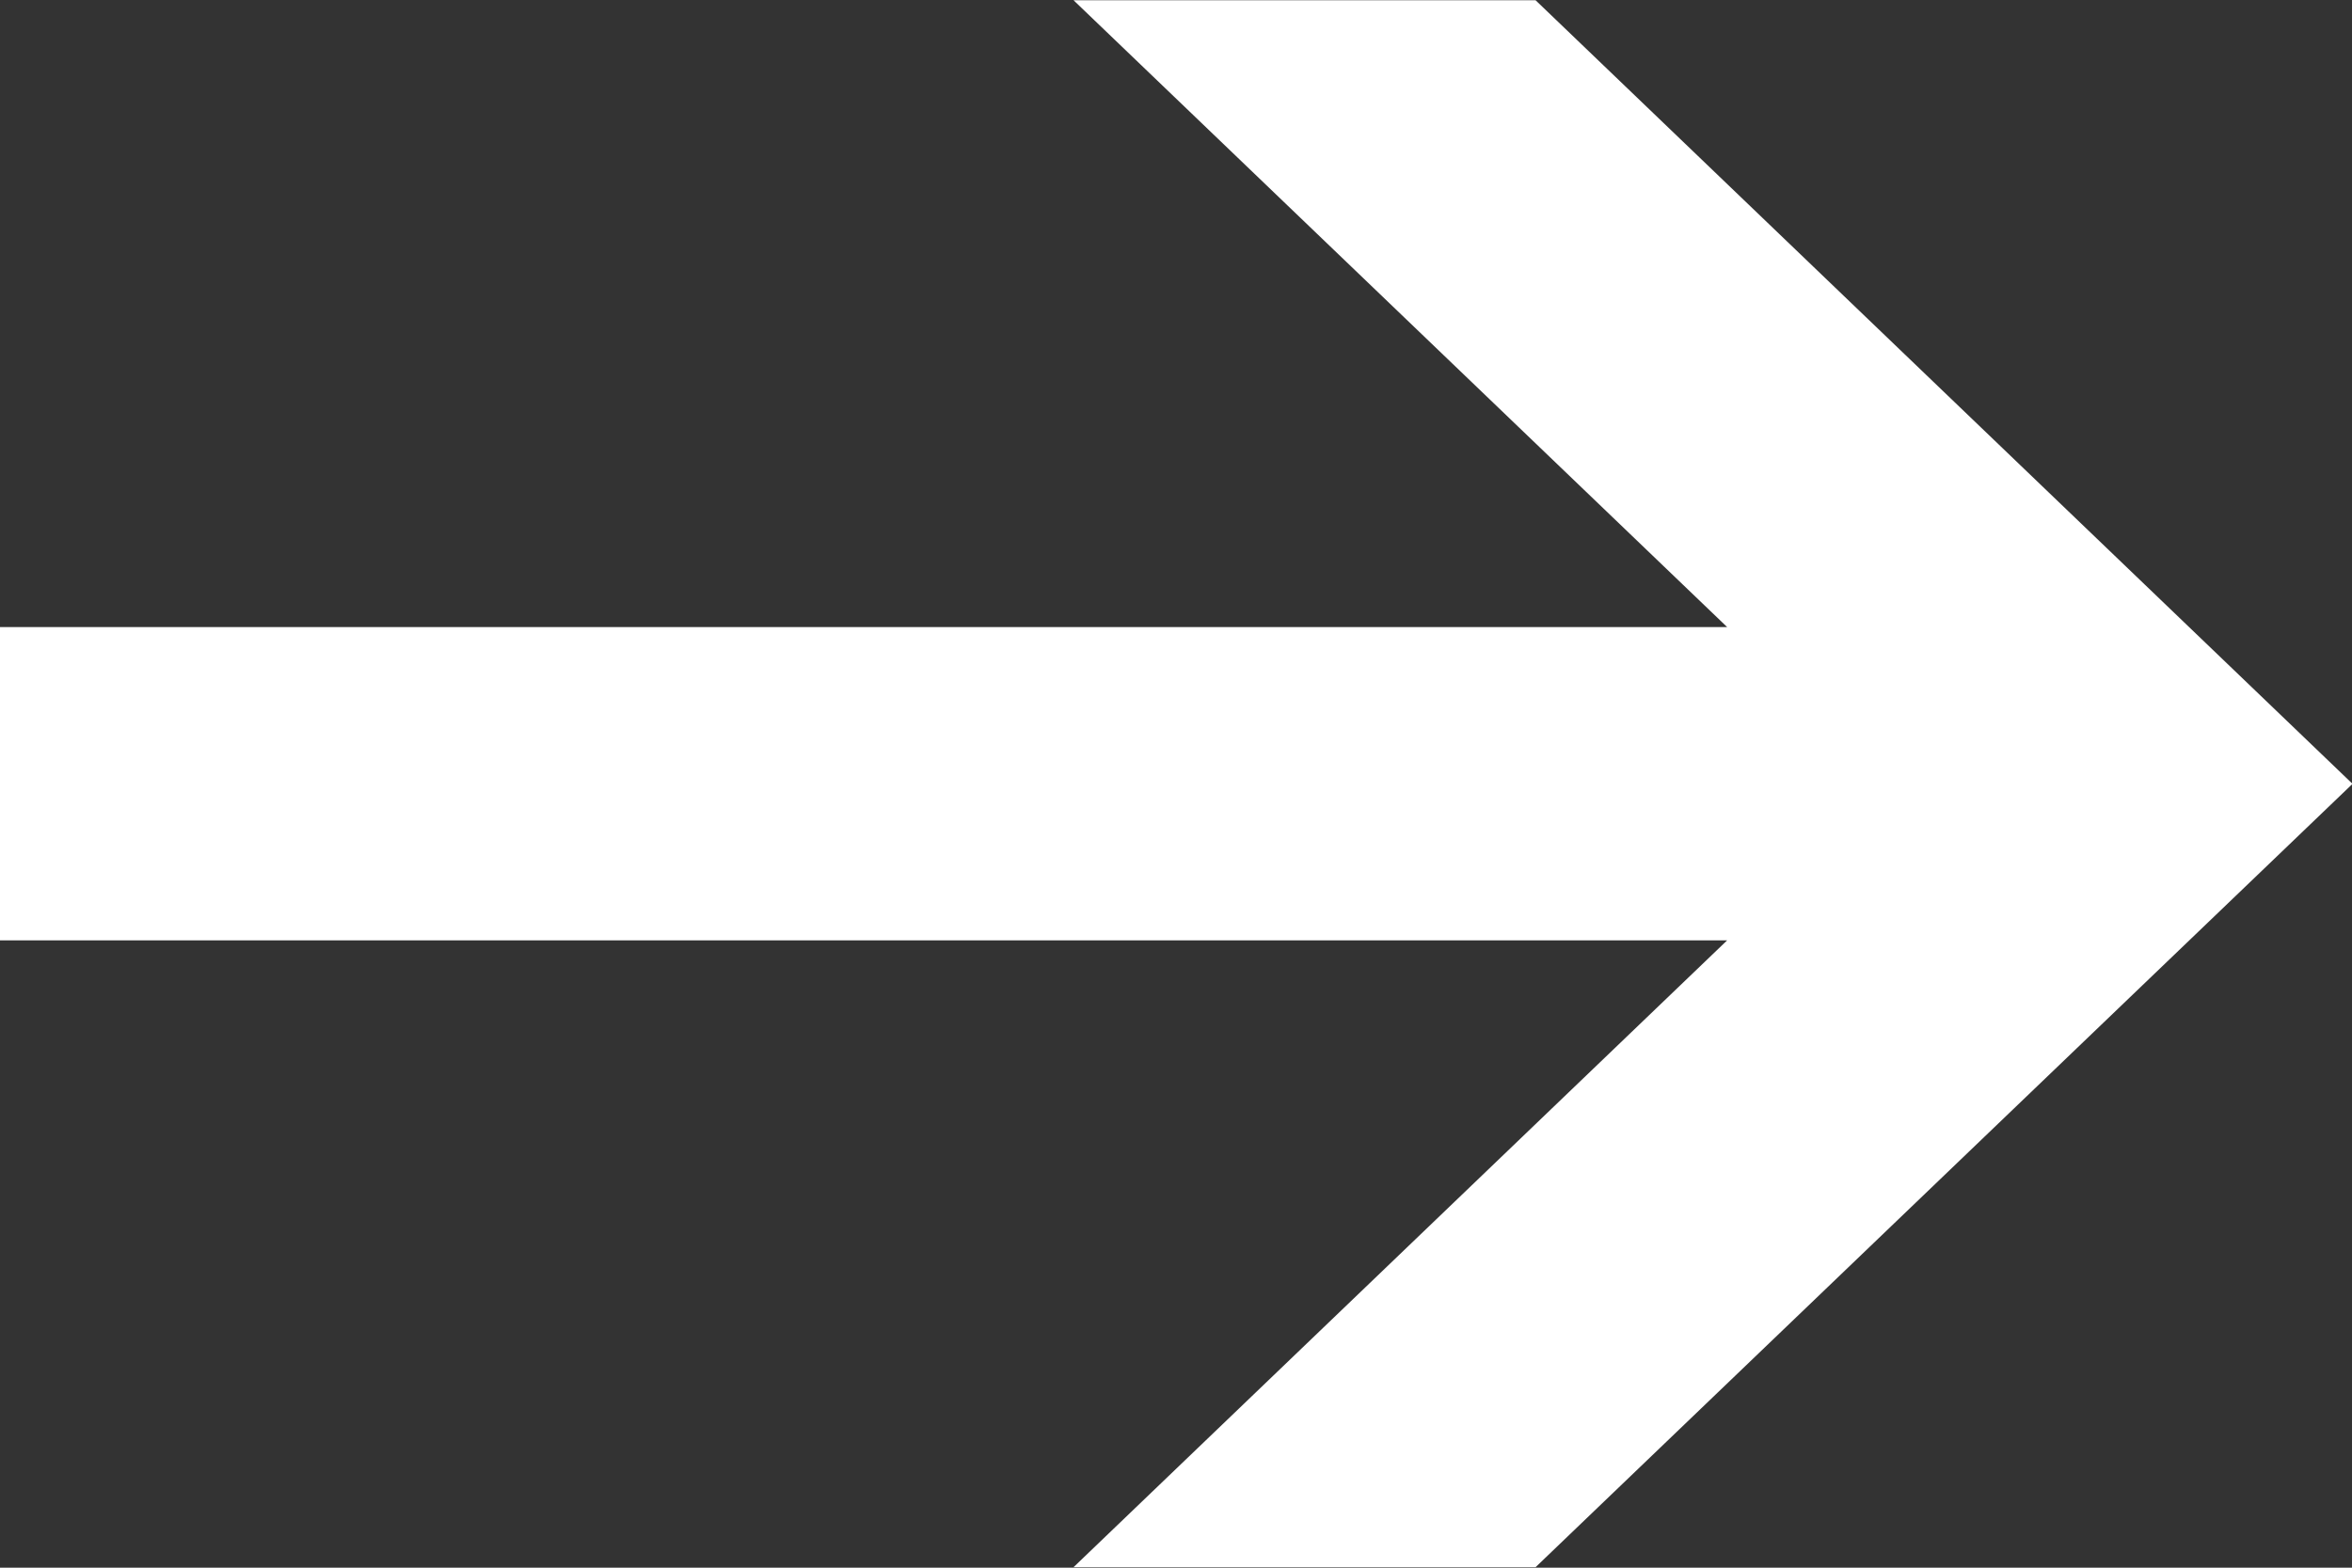
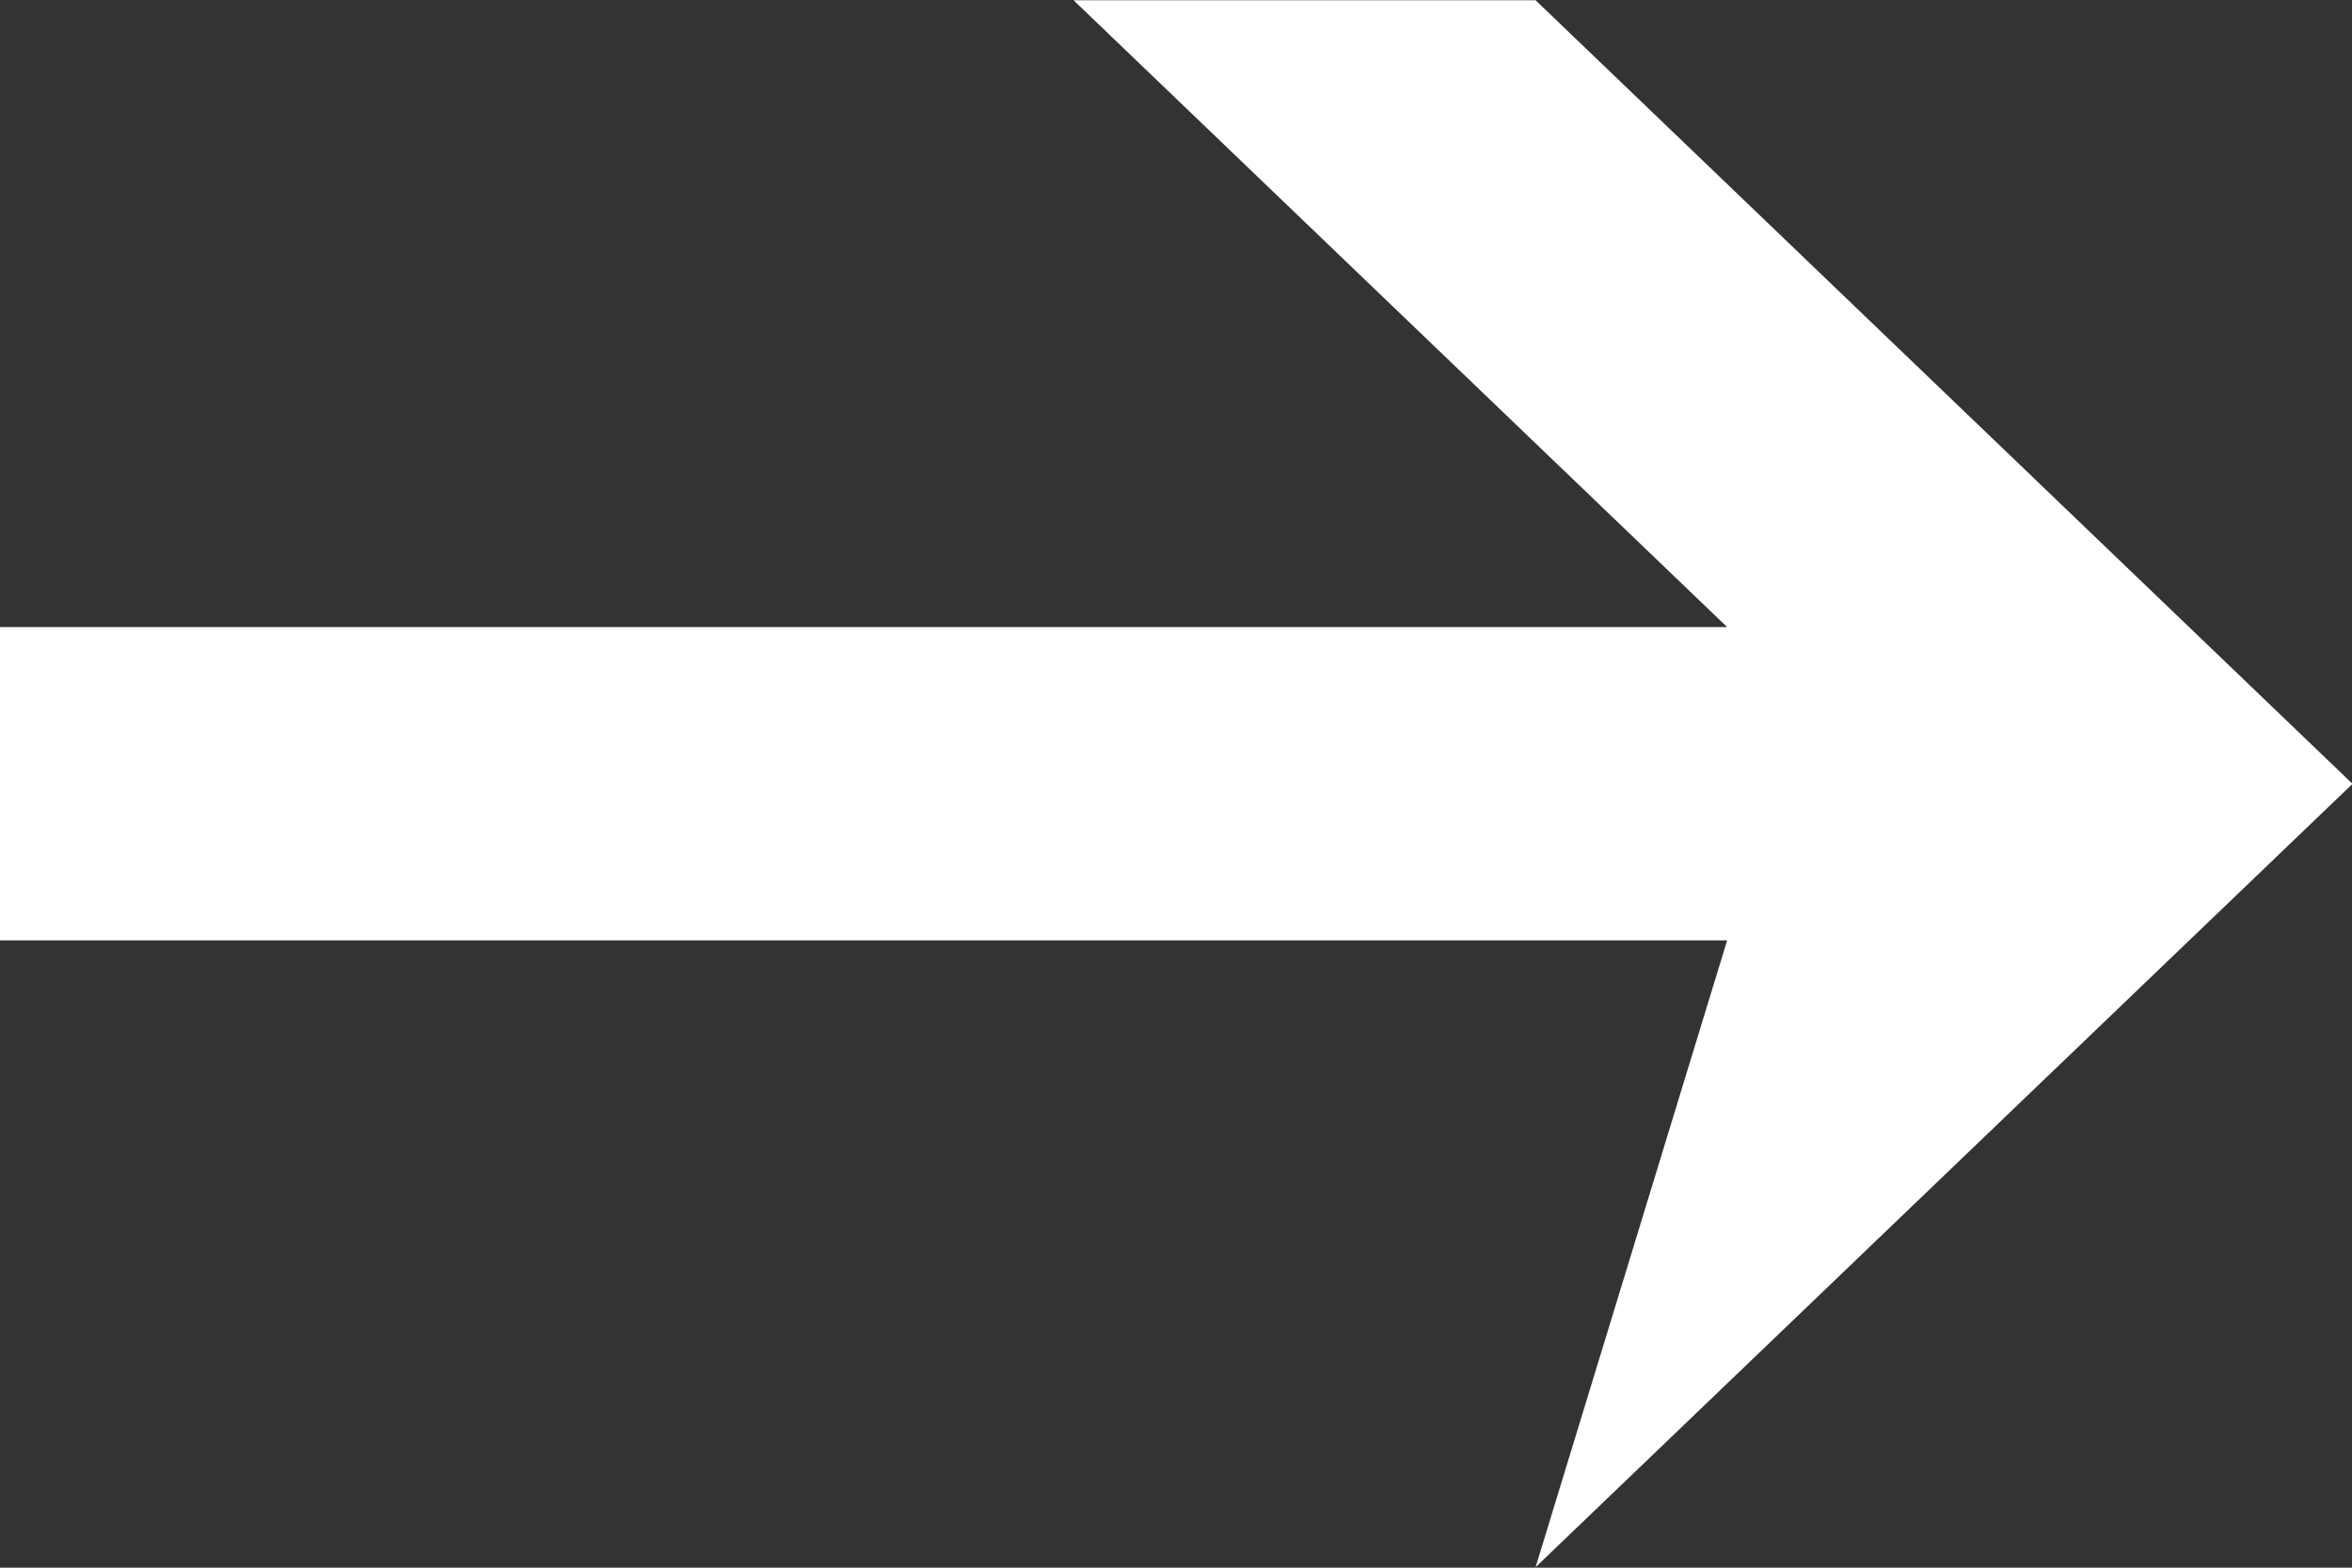
<svg xmlns="http://www.w3.org/2000/svg" preserveAspectRatio="xMidYMid" width="9" height="6" viewBox="0 0 9 6">
  <rect x="0" y="0" width="9" height="6" fill="#333333" stroke="none" />
  <defs>
    <style>
      .cls-1 {
        fill: #fff;
        fill-rule: evenodd;
      }
    </style>
  </defs>
-   <path d="M-0.002,3.599 L6.609,3.599 L4.108,5.998 L5.876,5.998 L9.002,3.000 L5.876,0.001 L4.108,0.001 L6.609,2.400 L-0.002,2.400 L-0.002,3.599 Z" class="cls-1" />
+   <path d="M-0.002,3.599 L6.609,3.599 L5.876,5.998 L9.002,3.000 L5.876,0.001 L4.108,0.001 L6.609,2.400 L-0.002,2.400 L-0.002,3.599 Z" class="cls-1" />
</svg>